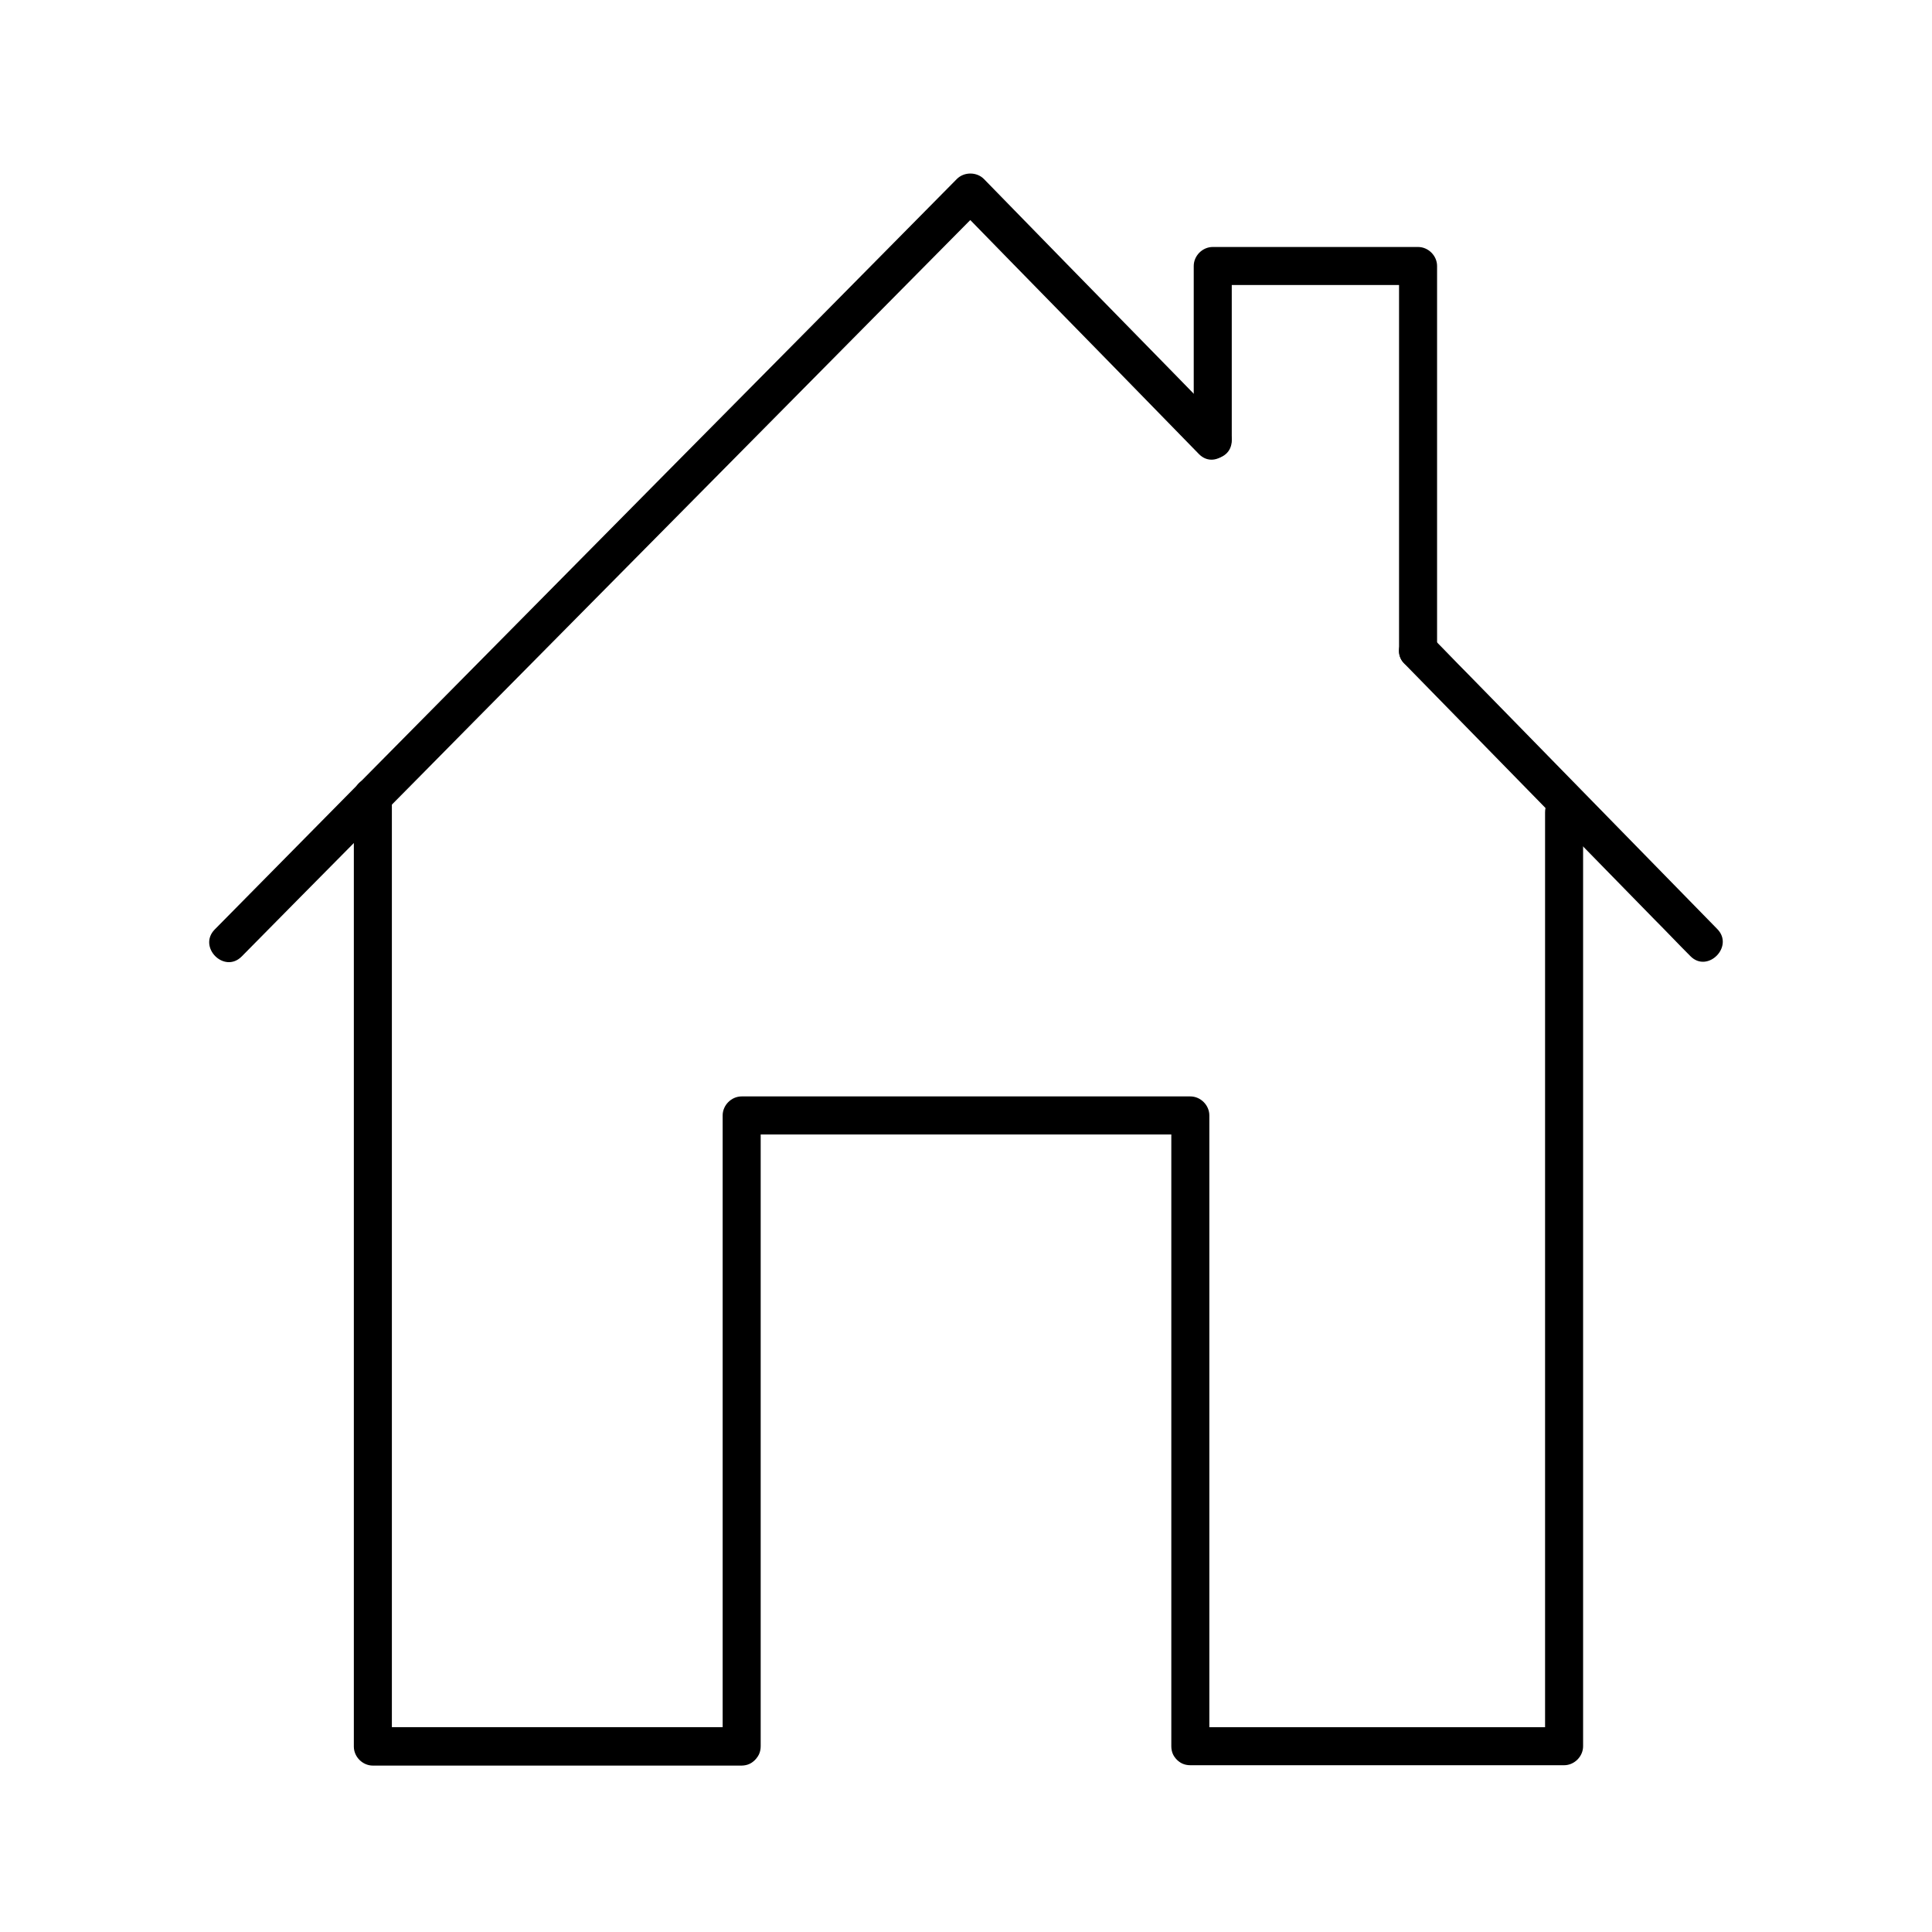
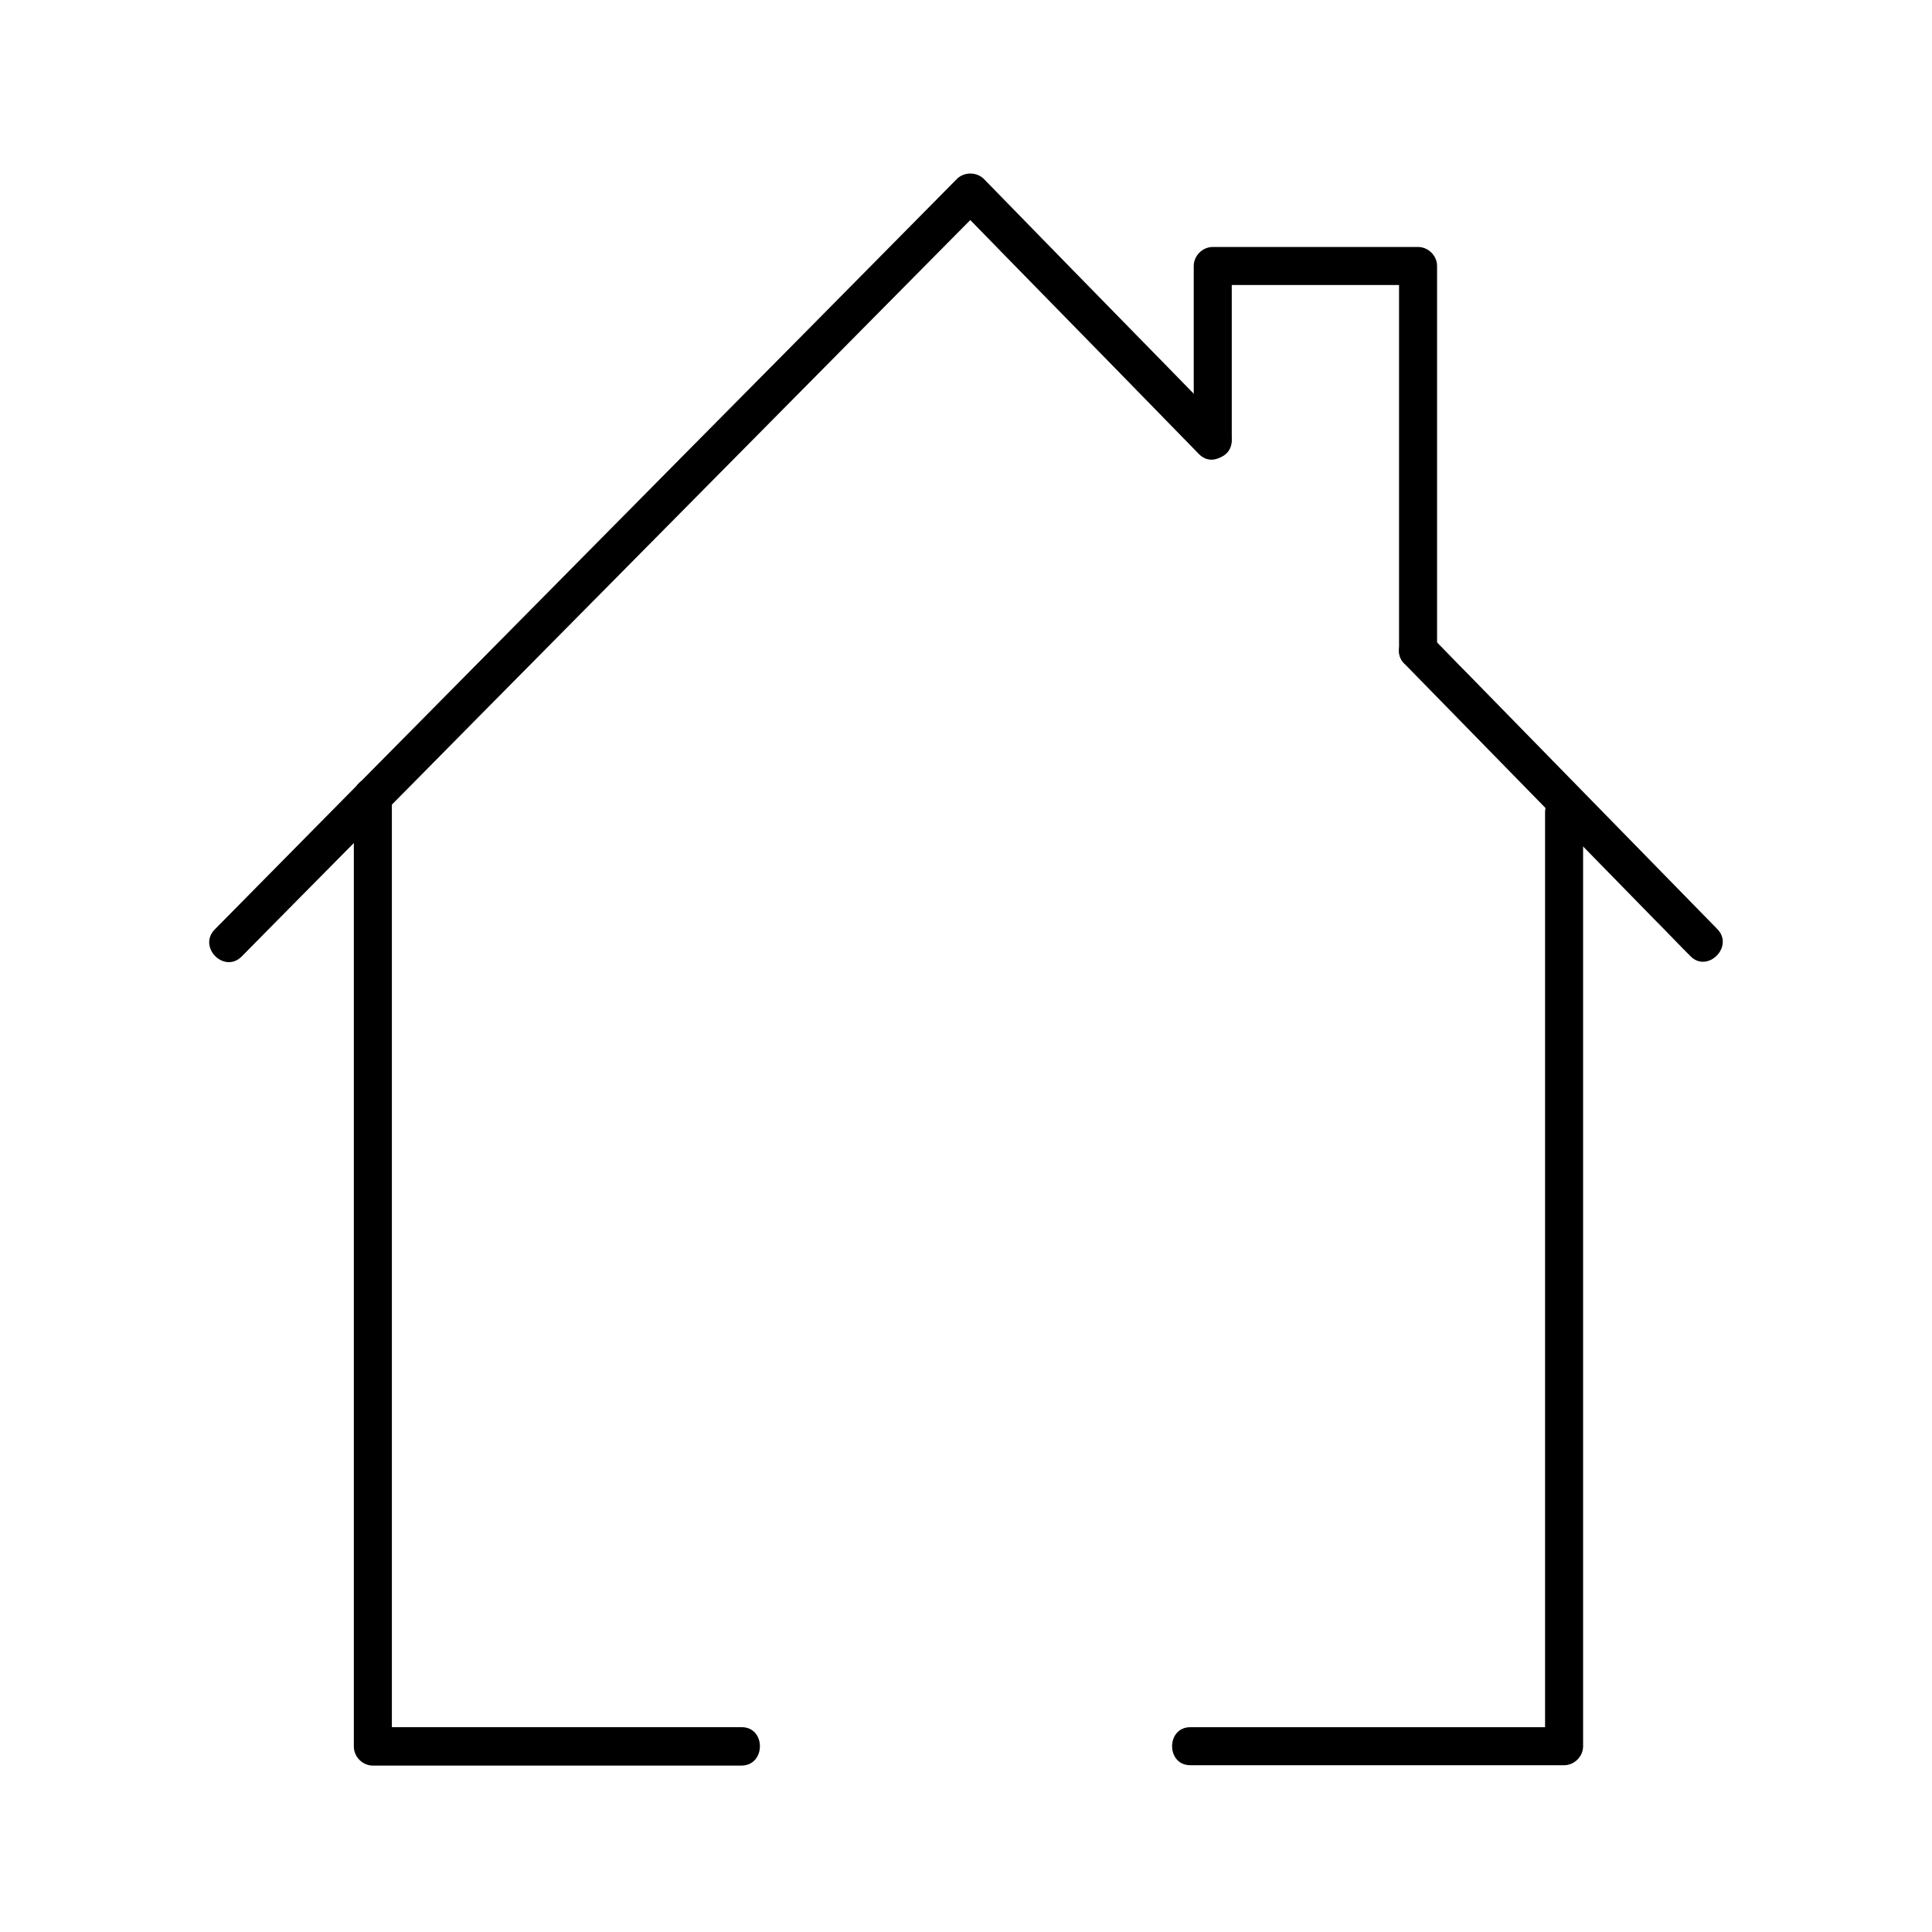
<svg xmlns="http://www.w3.org/2000/svg" fill="#000000" width="800px" height="800px" version="1.1" viewBox="144 144 512 512">
  <g>
    <path d="m599.11 390.22c-22.066-22.57-44.133-45.141-66.199-67.711-3.223-3.223-6.348-6.551-9.574-9.773-4.535-4.637-11.688 2.519-7.152 7.152 22.066 22.57 44.133 45.141 66.199 67.711 3.223 3.223 6.348 6.551 9.574 9.773 4.531 4.641 11.684-2.516 7.152-7.152z" />
    <path d="m468.92 257.12c-18.641-19.145-37.383-38.188-56.023-57.332-2.719-2.82-5.441-5.543-8.16-8.363-1.914-1.914-5.238-1.914-7.152 0-25.191 25.492-50.383 50.984-75.672 76.477-27.406 27.711-54.816 55.418-82.324 83.23-12.898 13.098-25.797 26.098-38.691 39.195-4.535 4.637 2.519 11.789 7.152 7.152 20.453-20.758 41.012-41.414 61.465-62.172 35.367-35.77 70.734-71.441 106.1-107.21 9.672-9.773 19.445-19.648 29.121-29.422h-7.152c18.641 19.145 37.383 38.188 56.023 57.332 2.719 2.82 5.441 5.543 8.16 8.363 4.535 4.539 11.688-2.613 7.152-7.25z" />
    <path d="m553.46 359.29v83.633 133.31 30.531l5.039-5.039h-86.453-12.594c-6.449 0-6.449 10.078 0 10.078h86.453 12.594c2.719 0 5.039-2.316 5.039-5.039v-83.633-133.31-30.531c0-6.547-10.078-6.547-10.078 0z" />
    <path d="m340.55 601.72h-85.344-12.395c1.715 1.715 3.324 3.324 5.039 5.039v-85.648-135.43-30.73c0-6.449-10.078-6.449-10.078 0v85.043 135.73 31.137c0 2.719 2.316 5.039 5.039 5.039h85.344 12.395c6.445-0.102 6.445-10.18 0-10.18z" />
    <path d="m470.43 260.64v-46.148c-1.715 1.715-3.324 3.324-5.039 5.039h54.41c-1.715-1.715-3.324-3.324-5.039-5.039v89.176 12.695c0 6.449 10.078 6.449 10.078 0v-89.176-12.695c0-2.719-2.316-5.039-5.039-5.039h-54.41c-2.719 0-5.039 2.316-5.039 5.039v46.148c0.004 6.551 10.078 6.551 10.078 0z" />
-     <path d="m345.59 606.76v-146.3-20.859l-5.039 5.039h104.29 14.609c-1.715-1.715-3.324-3.324-5.039-5.039v146.3 20.859c0 6.449 10.078 6.449 10.078 0v-146.3-20.859c0-2.719-2.316-5.039-5.039-5.039h-104.29-14.609c-2.719 0-5.039 2.316-5.039 5.039v146.3 20.859c0.004 6.449 10.078 6.449 10.078 0z" />
  </g>
</svg>